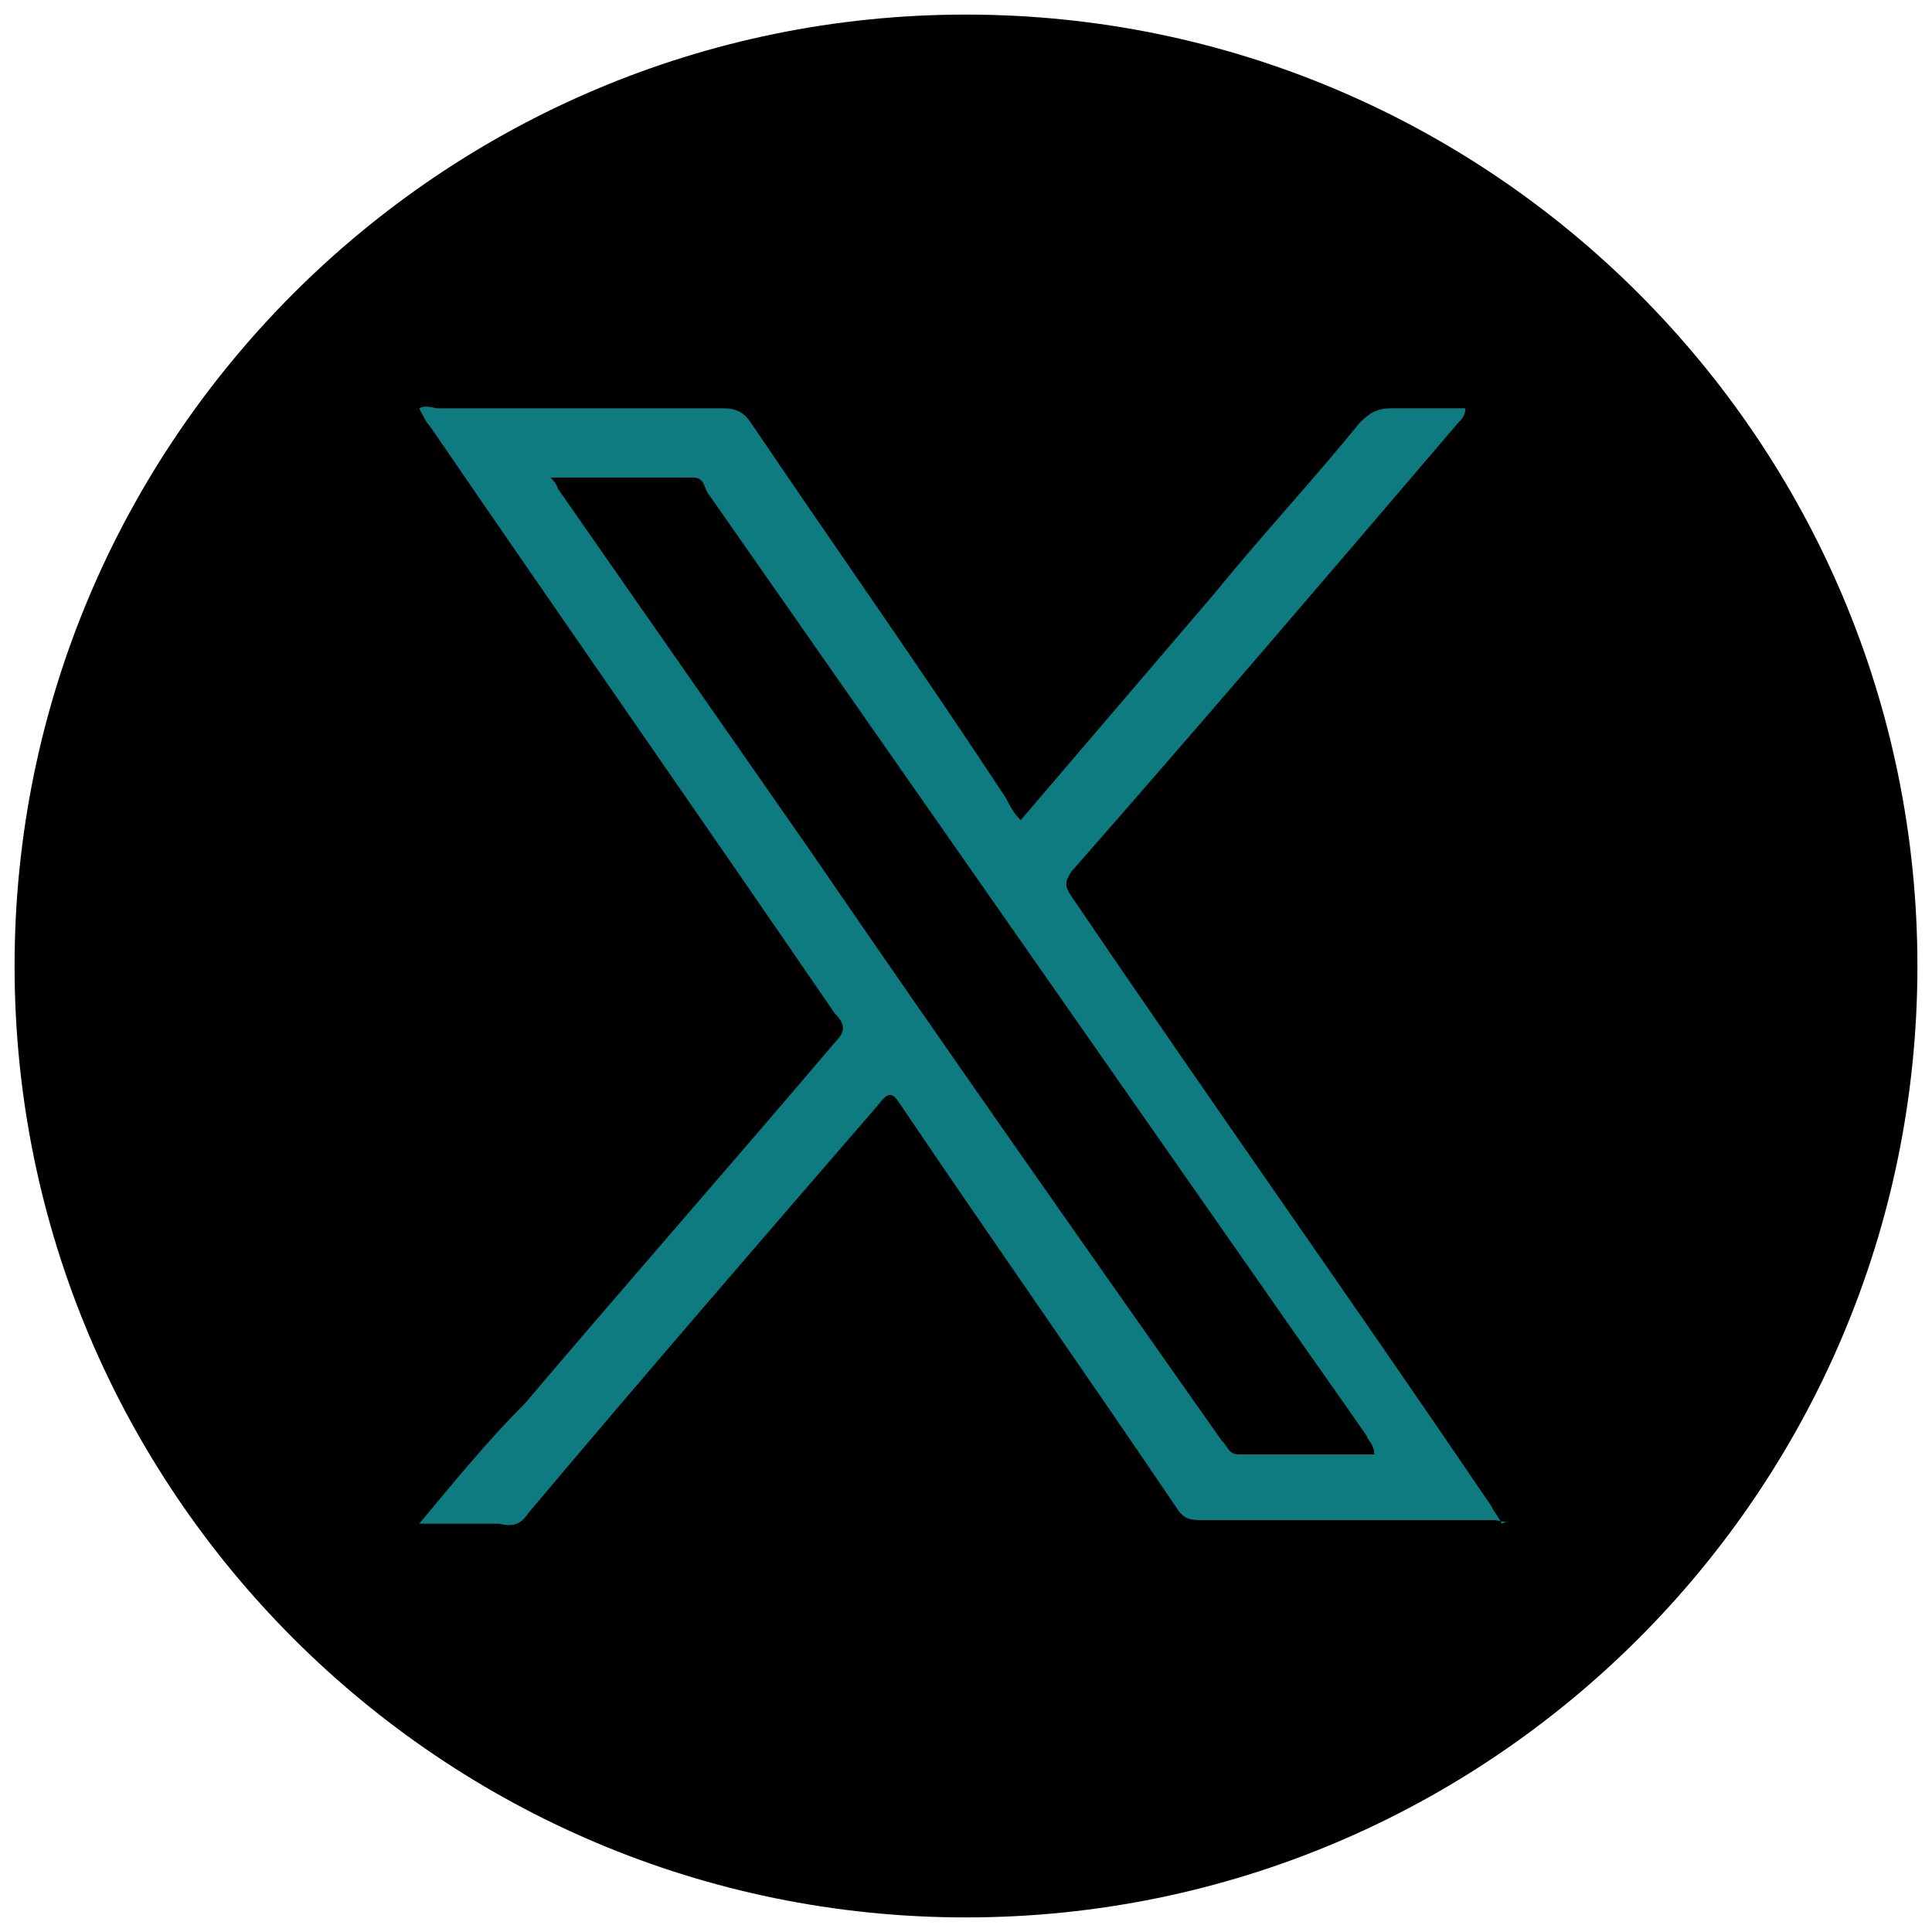
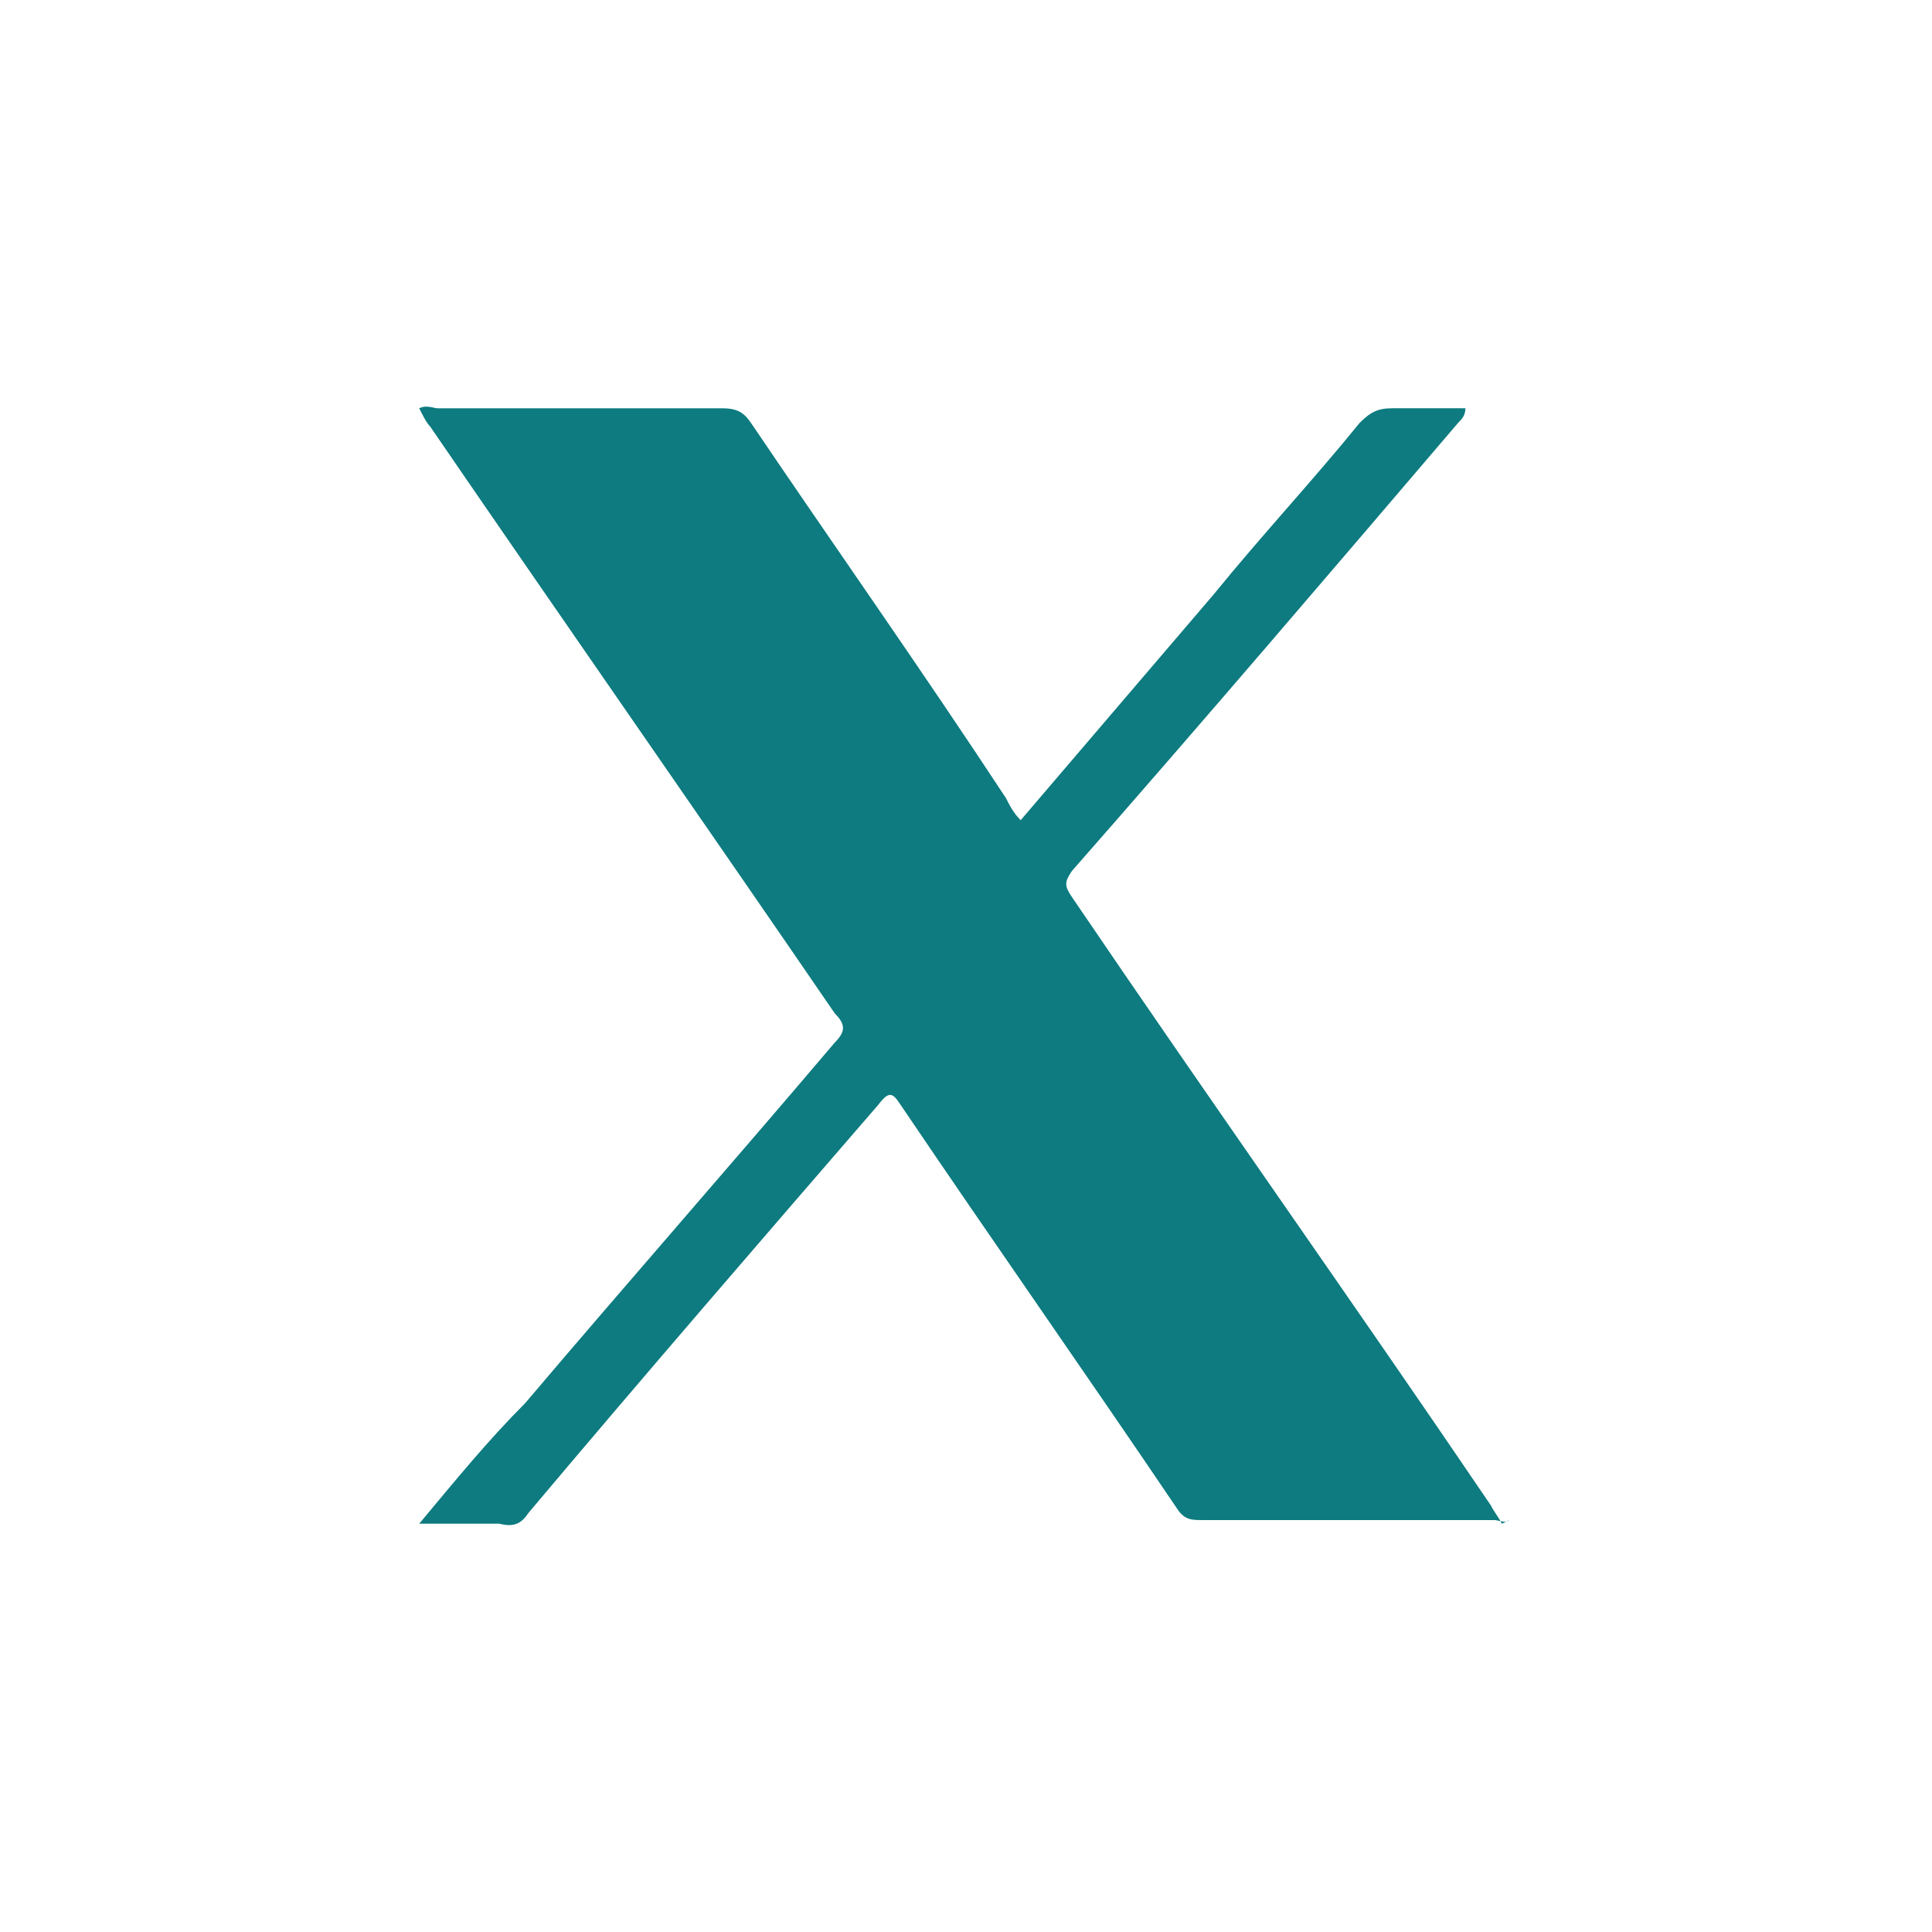
<svg xmlns="http://www.w3.org/2000/svg" version="1.1" viewBox="0 0 53 53">
  <defs>
    <style>
      .cls-1 {
        fill: none;
      }

      .cls-2 {
        clip-path: url(#clippath);
      }

      .cls-3 {
        fill: #0d7b7f;
      }
    </style>
    <clipPath id="clippath">
      <rect class="cls-1" x=".4" y=".4" width="52.2" height="52.2" />
    </clipPath>
  </defs>
  <g>
    <g id="Vector_Smart_Object">
      <g id="Group_18">
        <g class="cls-2">
          <g id="Group_17">
-             <path id="Path_159" d="M52.6,26.5c0,14.4-11.7,26.1-26.1,26.1S.4,40.9.4,26.5,12.1.4,26.5.4s26.1,11.7,26.1,26.1" />
-           </g>
+             </g>
        </g>
      </g>
      <g>
        <path class="cls-3" d="M41.4,41.7c-.1.1-.3,0-.4,0-2.7,0-5.4,0-8,0-.3,0-.5,0-.7-.3-2.5-3.7-5.1-7.4-7.6-11.1-.2-.3-.3-.4-.6,0-3.2,3.7-6.4,7.4-9.6,11.2-.2.3-.4.4-.8.3-.7,0-1.4,0-2.2,0,1-1.2,1.9-2.3,2.9-3.3,2.8-3.3,5.7-6.6,8.5-9.9.3-.3.3-.5,0-.8-3.7-5.4-7.4-10.7-11.1-16.1-.1-.1-.2-.3-.3-.5.2-.1.4,0,.5,0,2.6,0,5.2,0,7.8,0,.4,0,.6.1.8.4,2.3,3.4,4.7,6.8,7,10.3.1.2.2.4.4.6,1.8-2.1,3.5-4.1,5.3-6.2,1.3-1.6,2.7-3.1,4-4.7.3-.3.5-.4.9-.4.7,0,1.3,0,2,0,0,.2-.1.3-.2.4-3.5,4.1-7,8.2-10.6,12.3-.2.3-.2.4,0,.7,3.8,5.6,7.7,11.1,11.5,16.7.1.2.2.3.3.5Z" />
-         <path d="M37.8,39.9c-1.3,0-2.5,0-3.8,0-.3,0-.3-.2-.5-.4-3.8-5.4-7.6-10.8-11.3-16.2-2.3-3.3-4.6-6.6-6.9-9.9,0,0,0-.1-.2-.3,1.3,0,2.6,0,3.9,0,.3,0,.3.2.4.4,5.1,7.3,10.2,14.6,15.3,21.9.9,1.3,1.9,2.7,2.8,4,0,.1.2.2.2.5Z" />
      </g>
    </g>
  </g>
</svg>